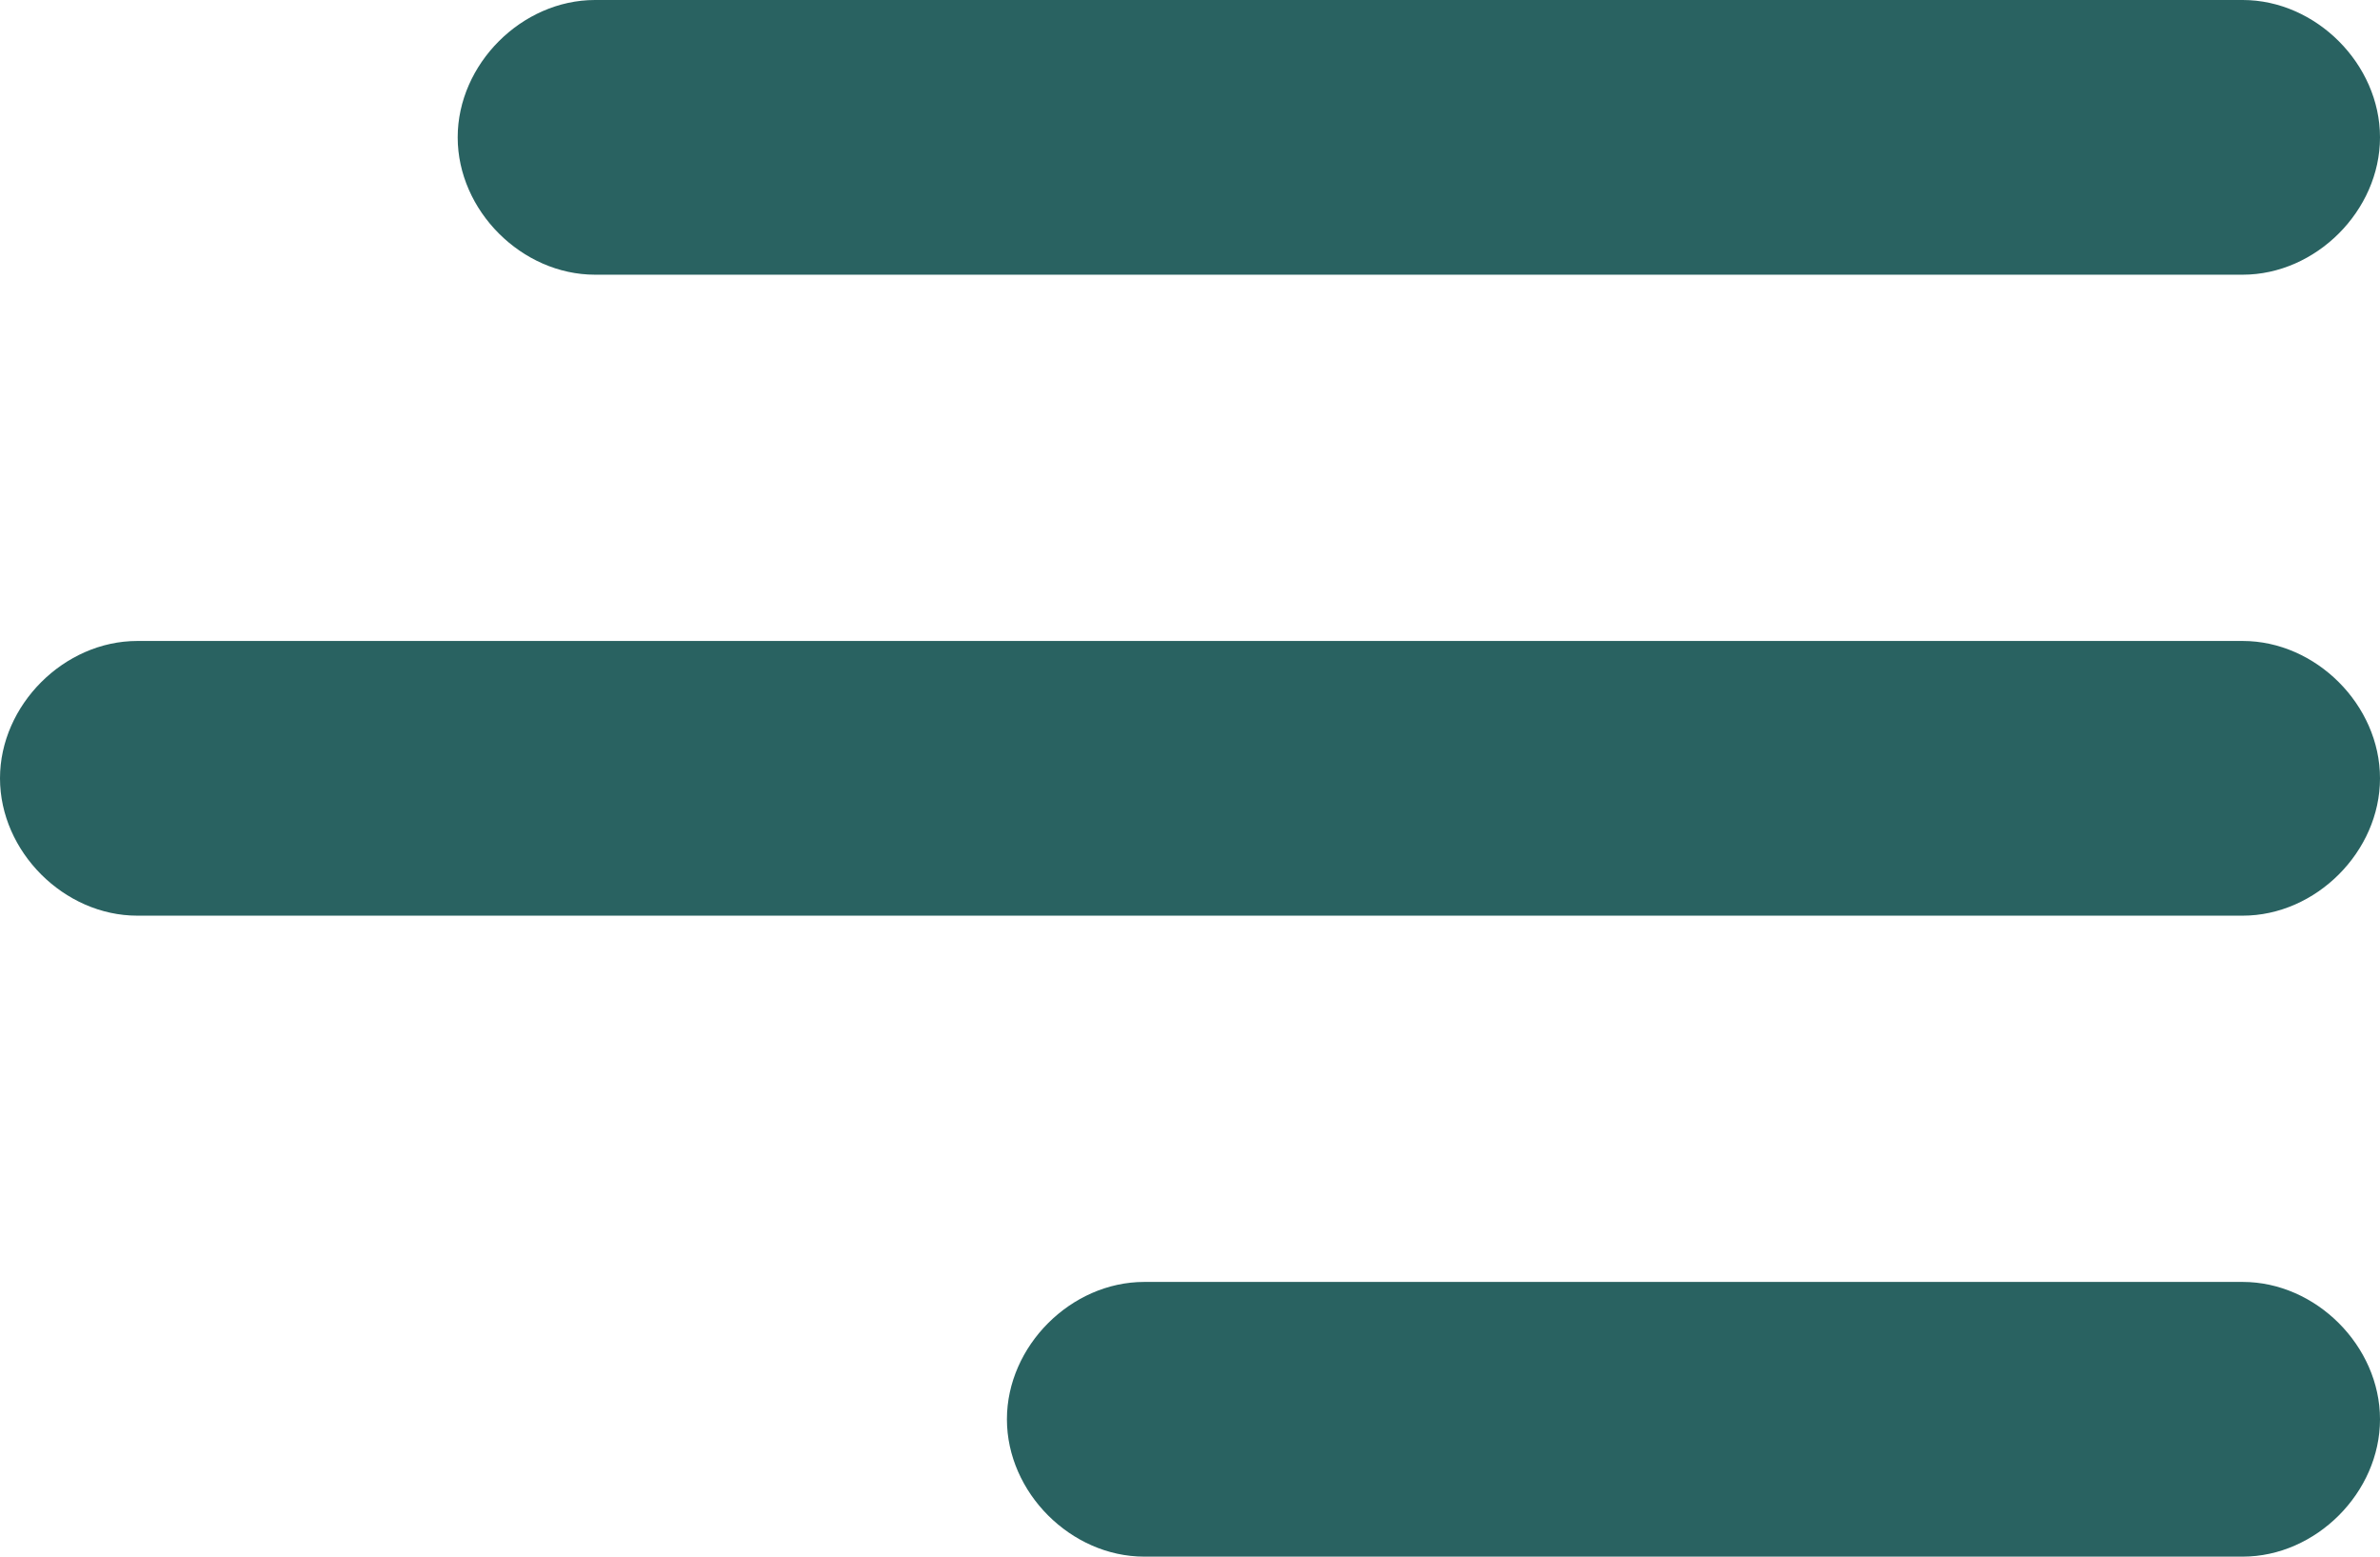
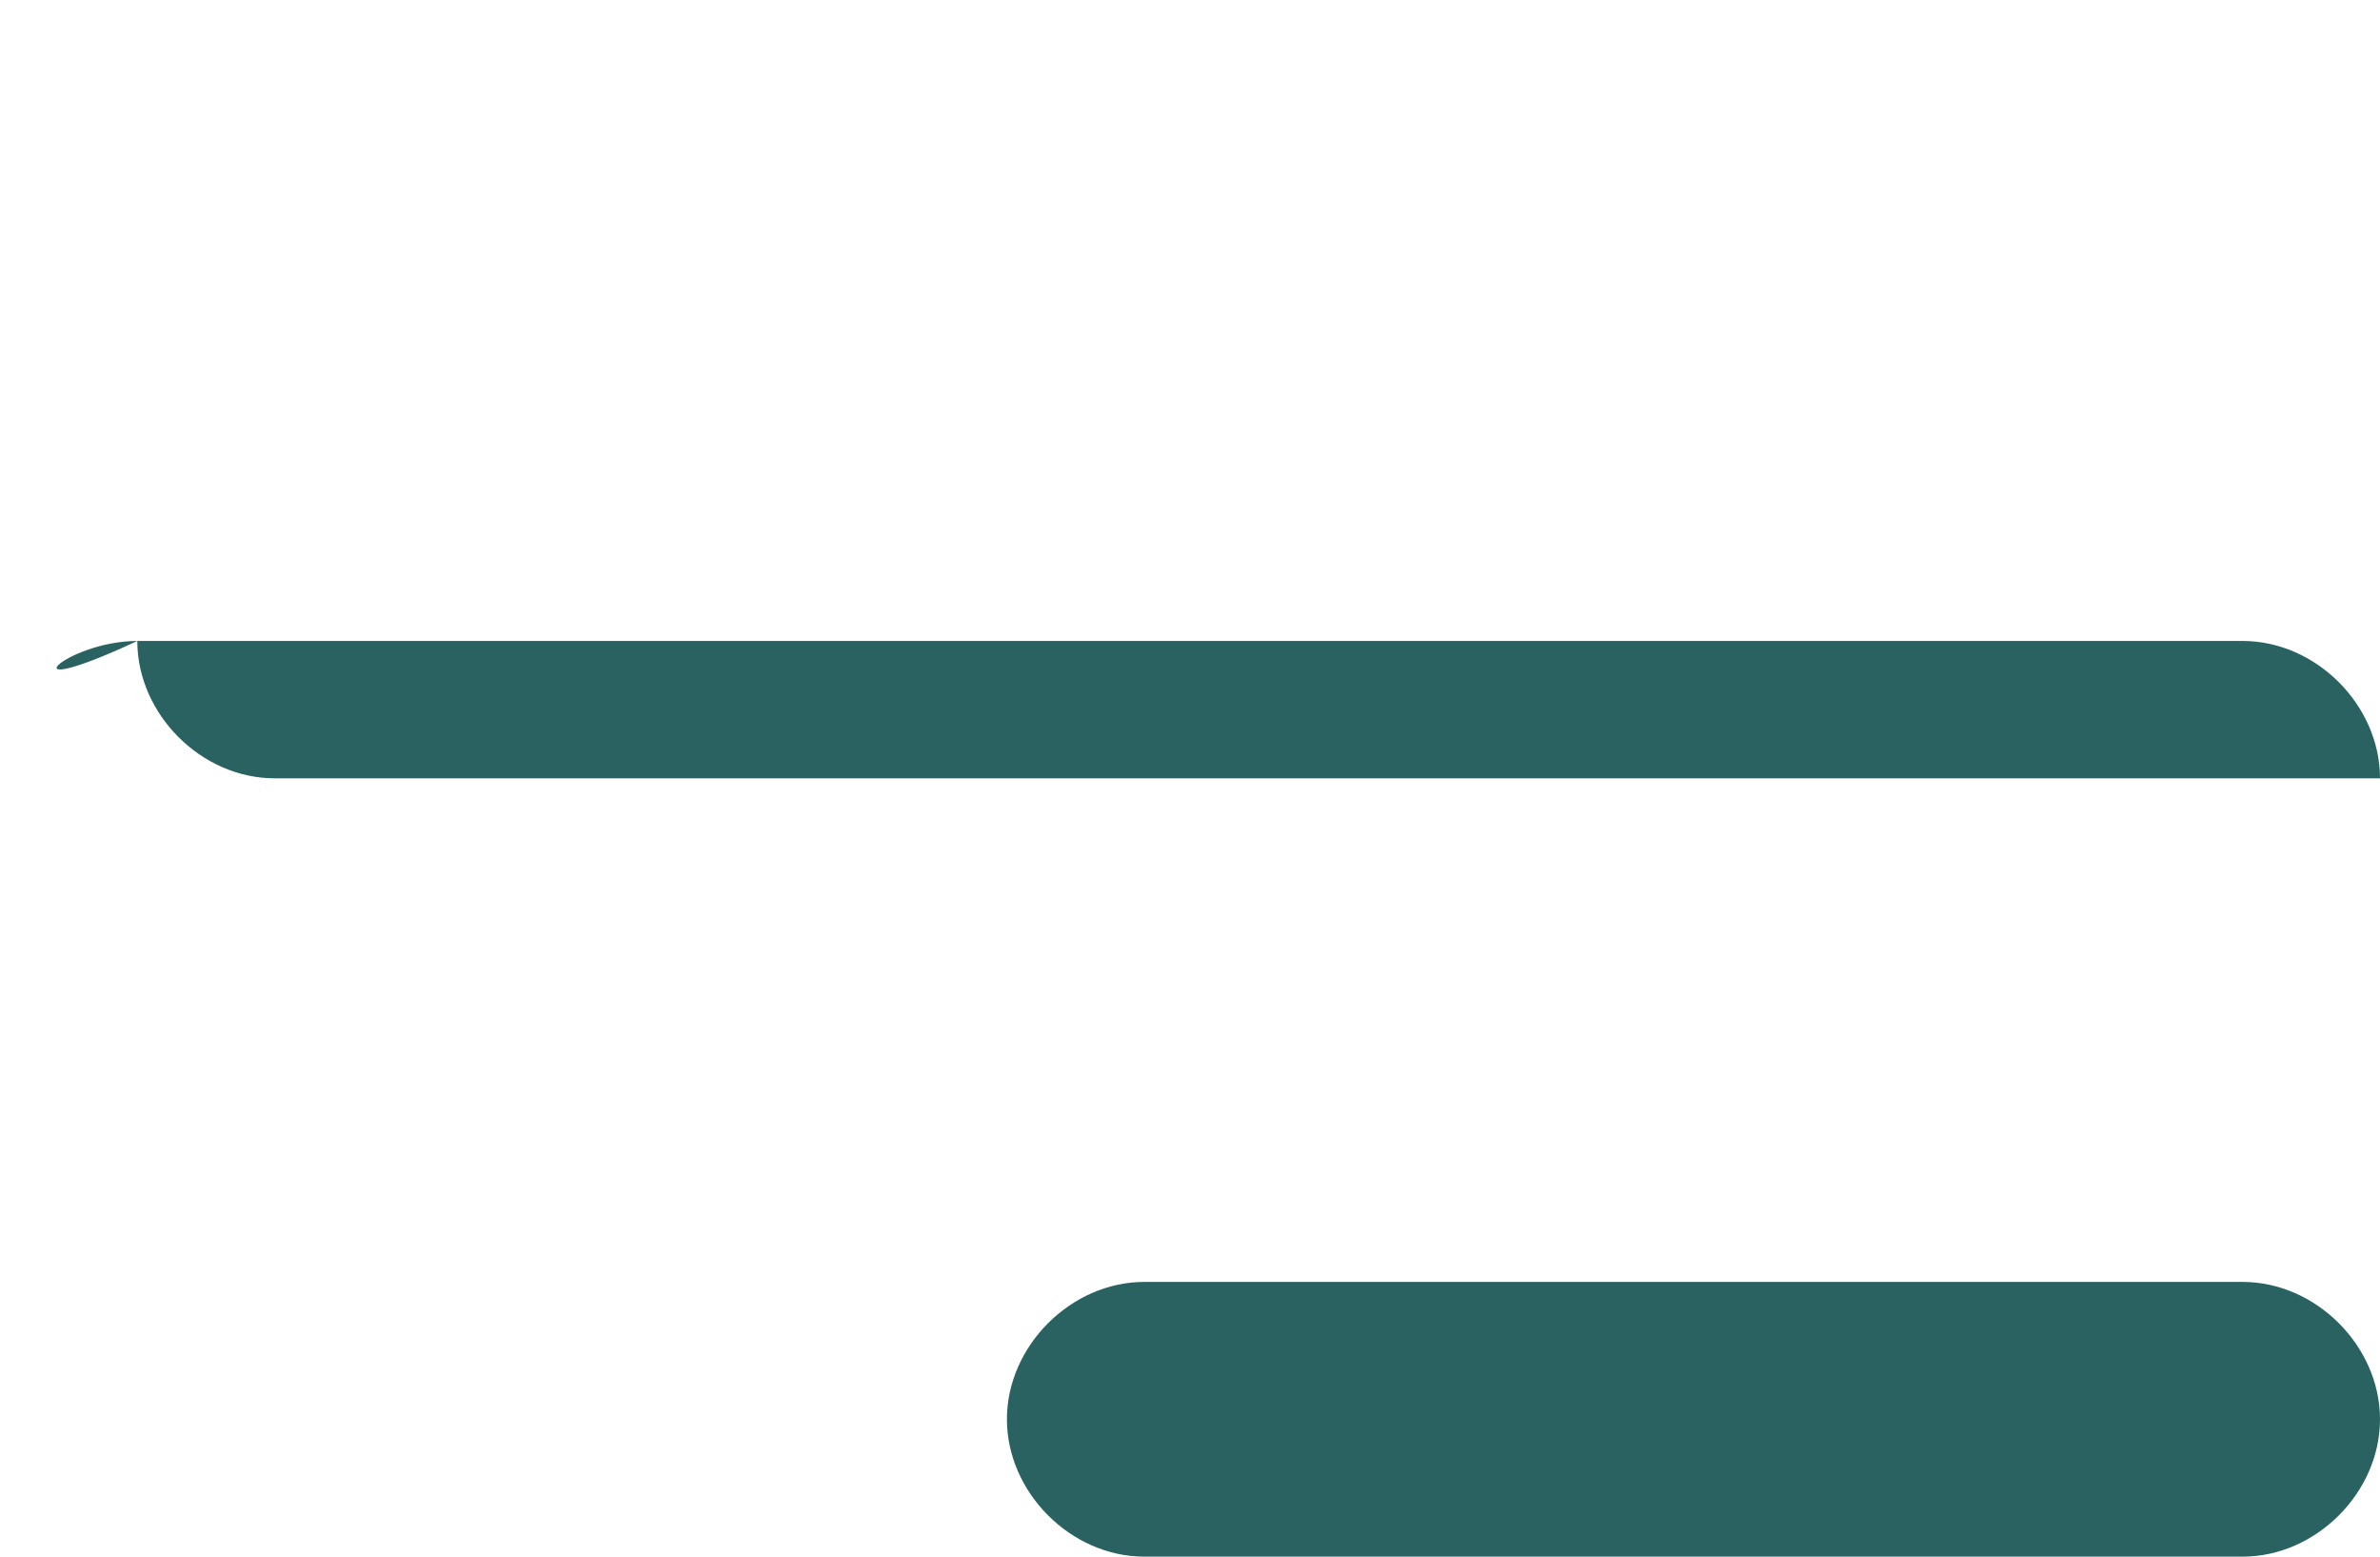
<svg xmlns="http://www.w3.org/2000/svg" version="1.1" id="Laag_1" x="0px" y="0px" viewBox="0 0 26 17" style="enable-background:new 0 0 26 17;" xml:space="preserve">
  <style type="text/css">
	.st0{fill:#296261;}
</style>
  <g id="Group_7827" transform="translate(-1455 -100)">
-     <path id="Rectangle_1121" class="st0" d="M1461.5,100h18c0.8,0,1.5,0.7,1.5,1.5l0,0c0,0.8-0.7,1.5-1.5,1.5h-18   c-0.8,0-1.5-0.7-1.5-1.5l0,0C1460,100.7,1460.7,100,1461.5,100z" />
-     <path id="Rectangle_1122" class="st0" d="M1456.5,107h23c0.8,0,1.5,0.7,1.5,1.5l0,0c0,0.8-0.7,1.5-1.5,1.5h-23   c-0.8,0-1.5-0.7-1.5-1.5l0,0C1455,107.7,1455.7,107,1456.5,107z" />
+     <path id="Rectangle_1122" class="st0" d="M1456.5,107h23c0.8,0,1.5,0.7,1.5,1.5l0,0h-23   c-0.8,0-1.5-0.7-1.5-1.5l0,0C1455,107.7,1455.7,107,1456.5,107z" />
    <path id="Rectangle_1123" class="st0" d="M1467.5,114h12c0.8,0,1.5,0.7,1.5,1.5l0,0c0,0.8-0.7,1.5-1.5,1.5h-12   c-0.8,0-1.5-0.7-1.5-1.5l0,0C1466,114.7,1466.7,114,1467.5,114z" />
  </g>
</svg>